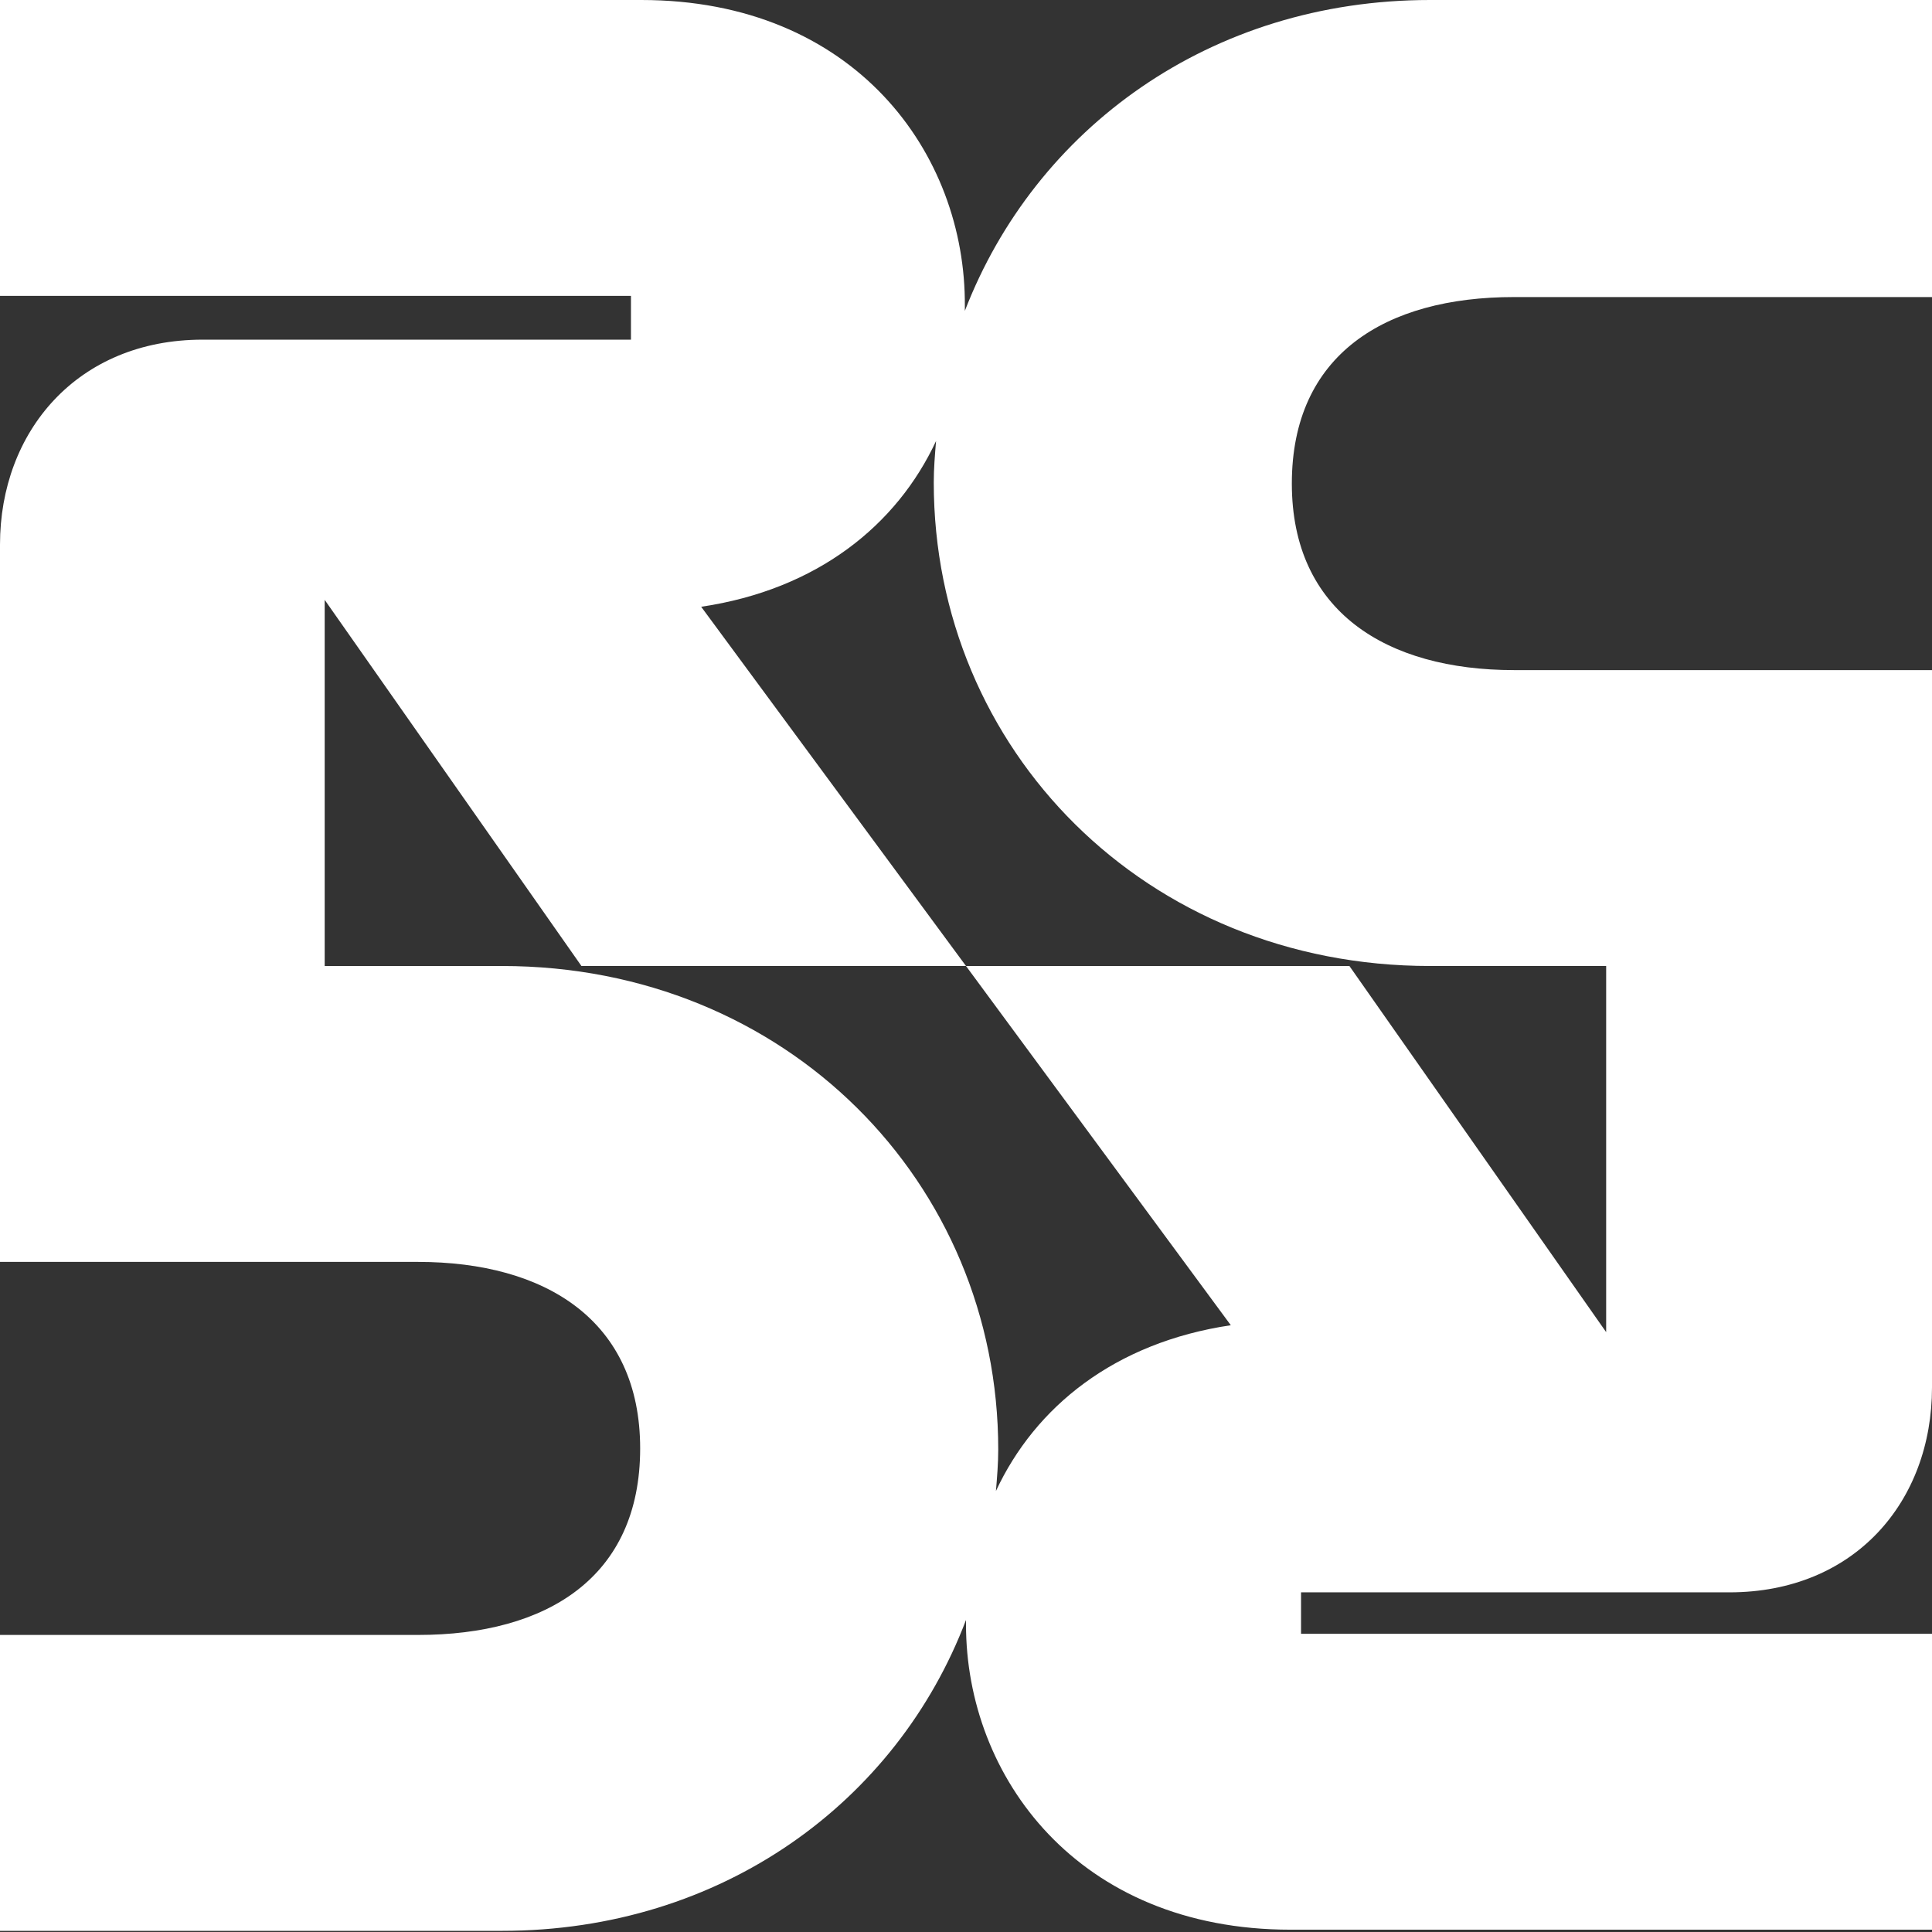
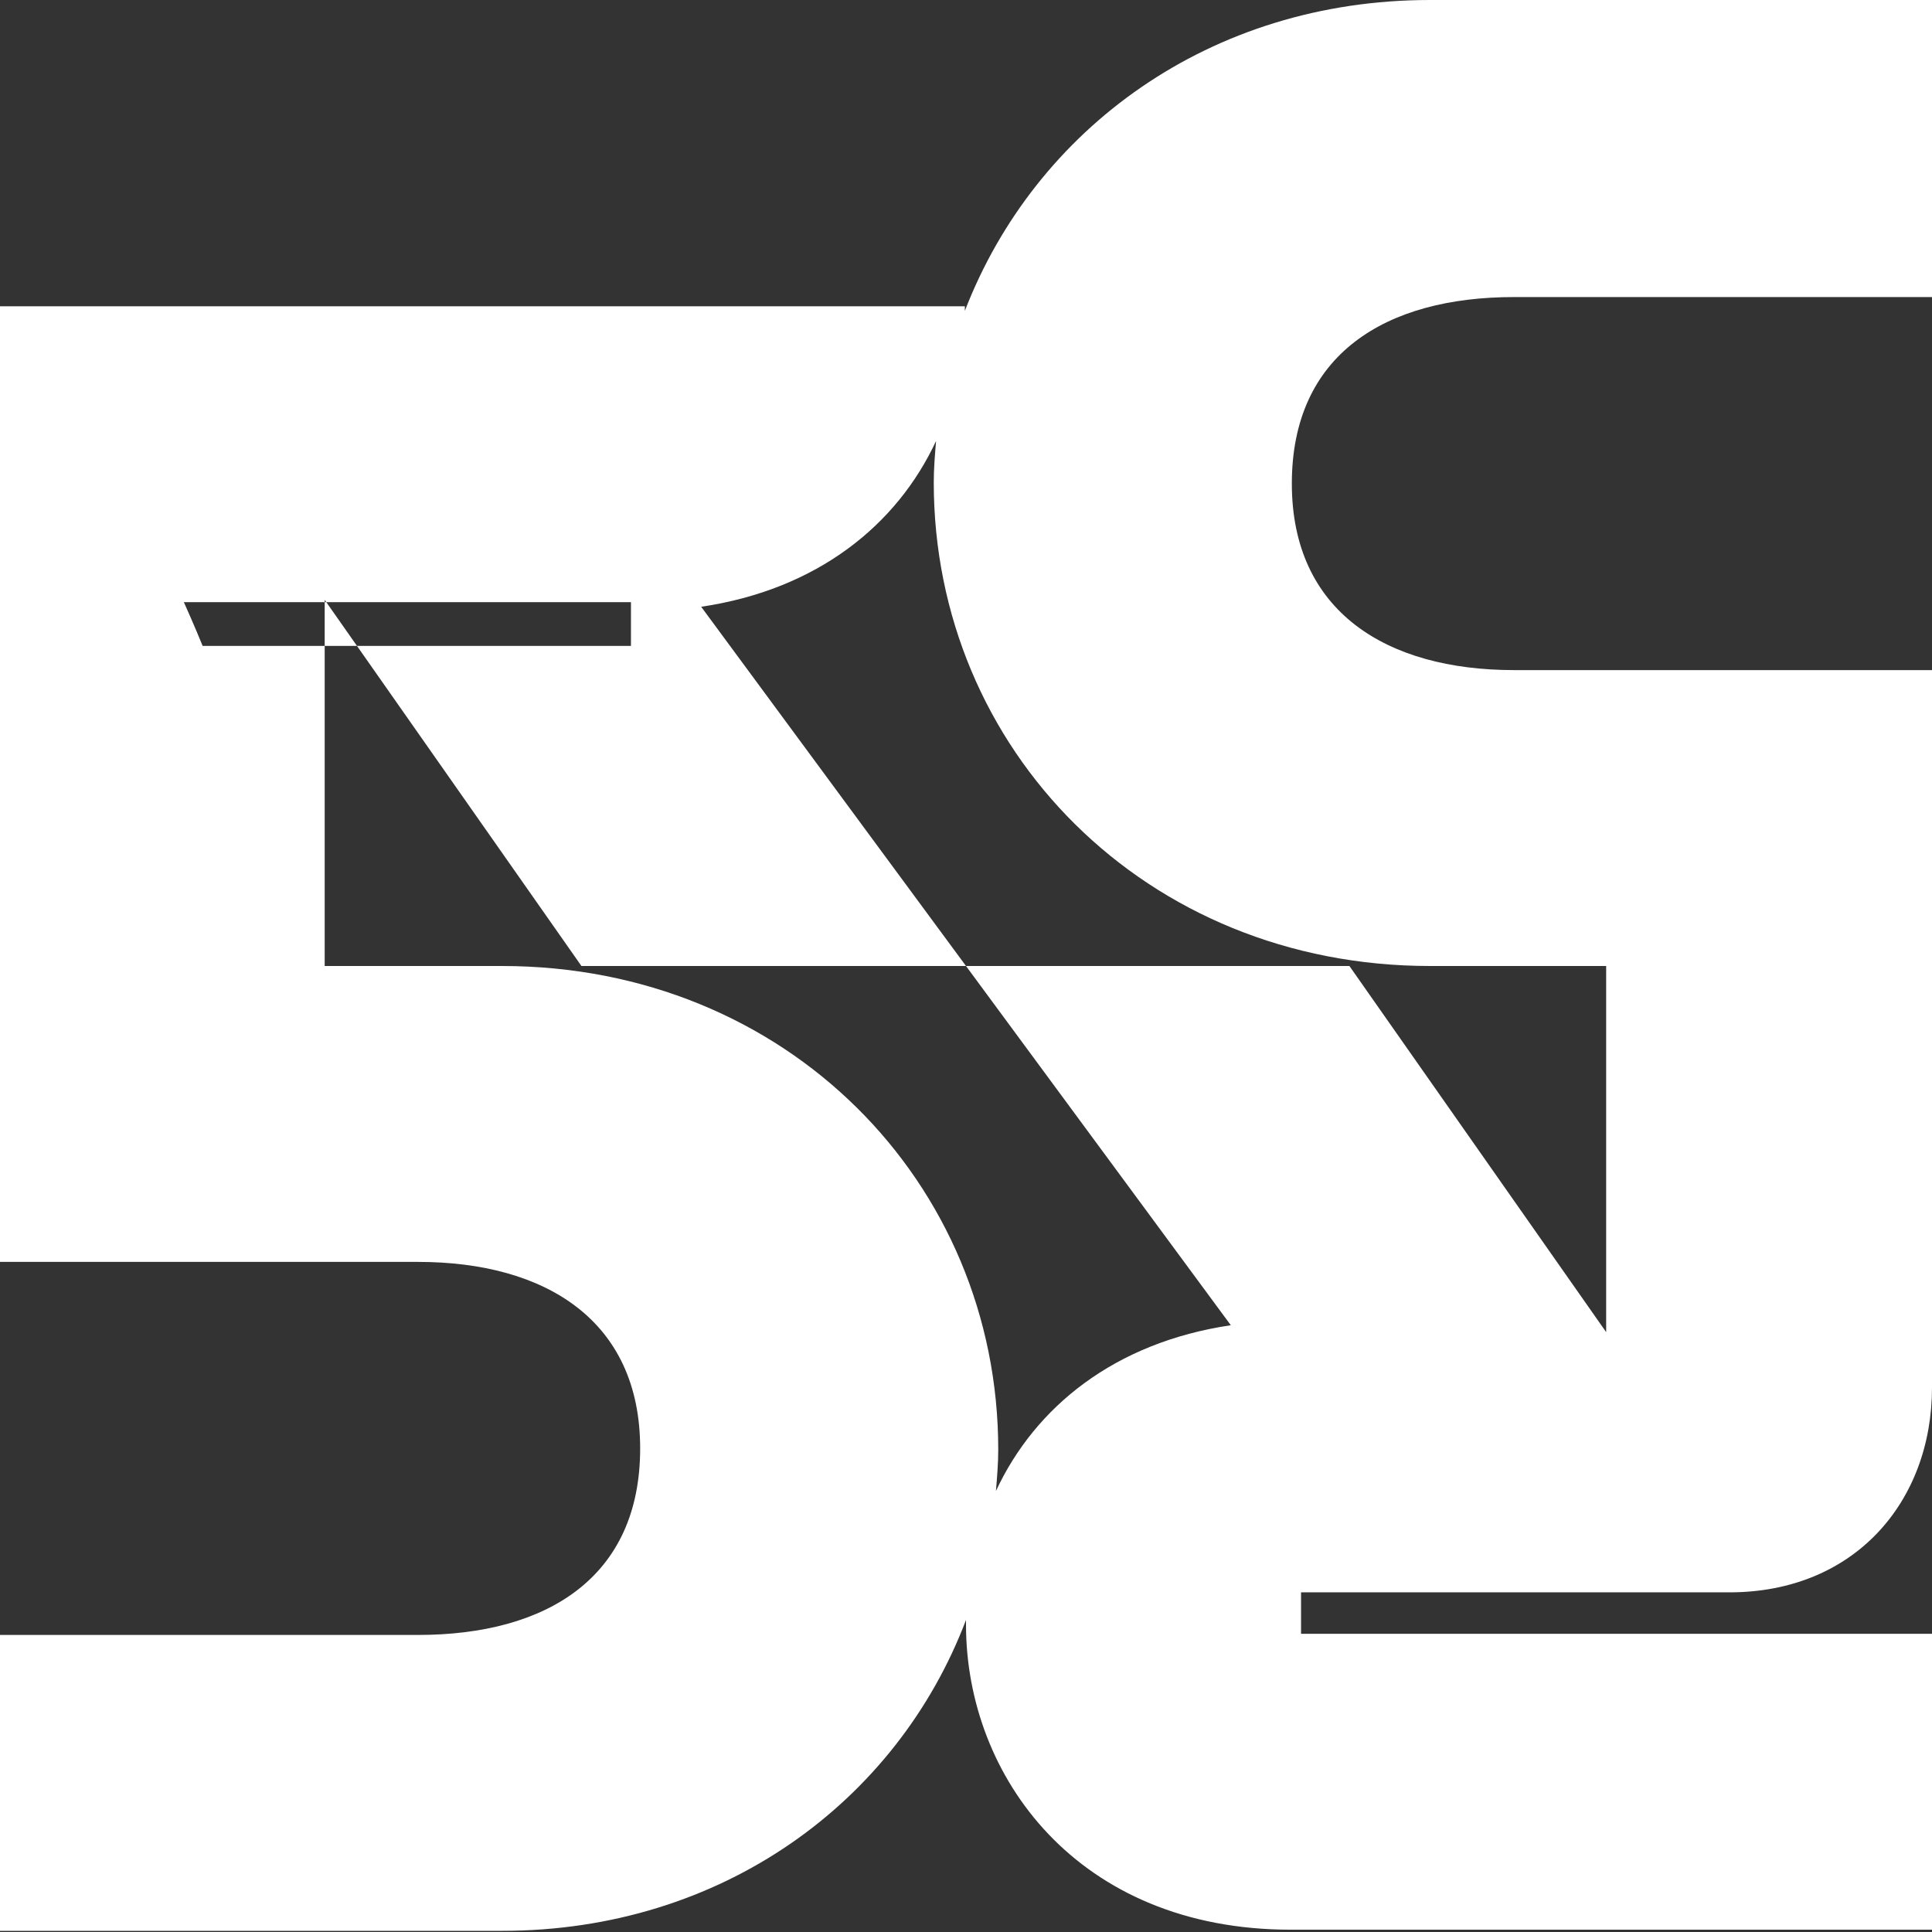
<svg xmlns="http://www.w3.org/2000/svg" id="Layer_1" x="0px" y="0px" viewBox="0 0 167.8 167.8" style="enable-background:new 0 0 167.8 167.8;" xml:space="preserve">
  <rect x="0" y="0" width="167.8" height="167.8" fill="#333333" stroke="none" />
  <style type="text/css">	.st0{fill:#FFFFFF;}</style>
  <g>
-     <path class="st0" d="M83.9,83.9l23,31.2c-10.1,1.5-17,7.1-20.4,14.4c0.1-1.2,0.2-2.4,0.2-3.6c0-23.2-18.4-42-43.1-42H28.2V52.1  l22.3,31.8H83.9l-23-31.2c10.1-1.5,17-7.1,20.4-14.4c-0.1,1.2-0.2,2.4-0.2,3.6c0,23.2,18.4,42,43.1,42h15.3v31.8l-22.3-31.8H83.9z   M113,142.1v-3.8h37.2c10.9,0,17.6-7.9,17.6-17.8V83.9V58.2h-36.3c-11.1,0-19.3-5.1-19.3-16.2c0-11.2,8.1-16.2,19.3-16.2h36.3V0  h-43.6c-19.1,0-34.3,11.2-40.4,27c0-0.1,0-0.3,0-0.4C83.9,13.3,74.2,0,55.7,0H0v25.7h54.8v3.8H17.6C6.7,29.5,0,37.5,0,47.3v36.6  v25.7h36.3c11.1,0,19.3,5.1,19.3,16.2c0,11.2-8.1,16.2-19.3,16.2H0v25.7h43.6c19.1,0,34.3-11.2,40.3-27c0,0.1,0,0.3,0,0.4  c0,13.2,9.7,26.5,28.2,26.5h55.7v-25.7H113z" />
+     <path class="st0" d="M83.9,83.9l23,31.2c-10.1,1.5-17,7.1-20.4,14.4c0.1-1.2,0.2-2.4,0.2-3.6c0-23.2-18.4-42-43.1-42H28.2V52.1  l22.3,31.8H83.9l-23-31.2c10.1-1.5,17-7.1,20.4-14.4c-0.1,1.2-0.2,2.4-0.2,3.6c0,23.2,18.4,42,43.1,42h15.3v31.8l-22.3-31.8H83.9z   M113,142.1v-3.8h37.2c10.9,0,17.6-7.9,17.6-17.8V83.9V58.2h-36.3c-11.1,0-19.3-5.1-19.3-16.2c0-11.2,8.1-16.2,19.3-16.2h36.3V0  h-43.6c-19.1,0-34.3,11.2-40.4,27c0-0.1,0-0.3,0-0.4H0v25.7h54.8v3.8H17.6C6.7,29.5,0,37.5,0,47.3v36.6  v25.7h36.3c11.1,0,19.3,5.1,19.3,16.2c0,11.2-8.1,16.2-19.3,16.2H0v25.7h43.6c19.1,0,34.3-11.2,40.3-27c0,0.1,0,0.3,0,0.4  c0,13.2,9.7,26.5,28.2,26.5h55.7v-25.7H113z" />
  </g>
</svg>